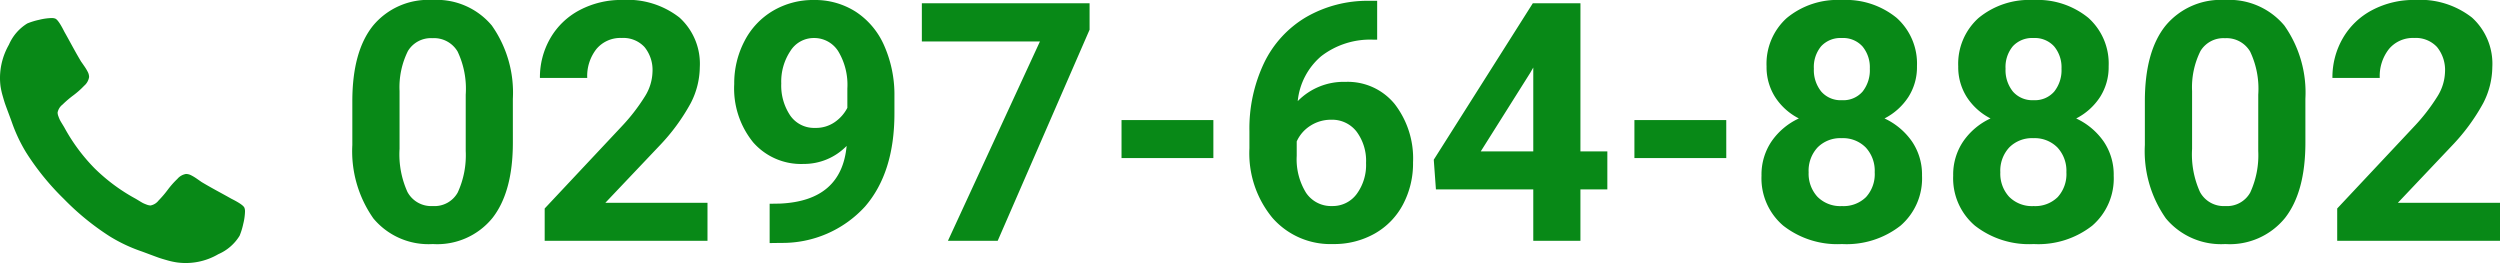
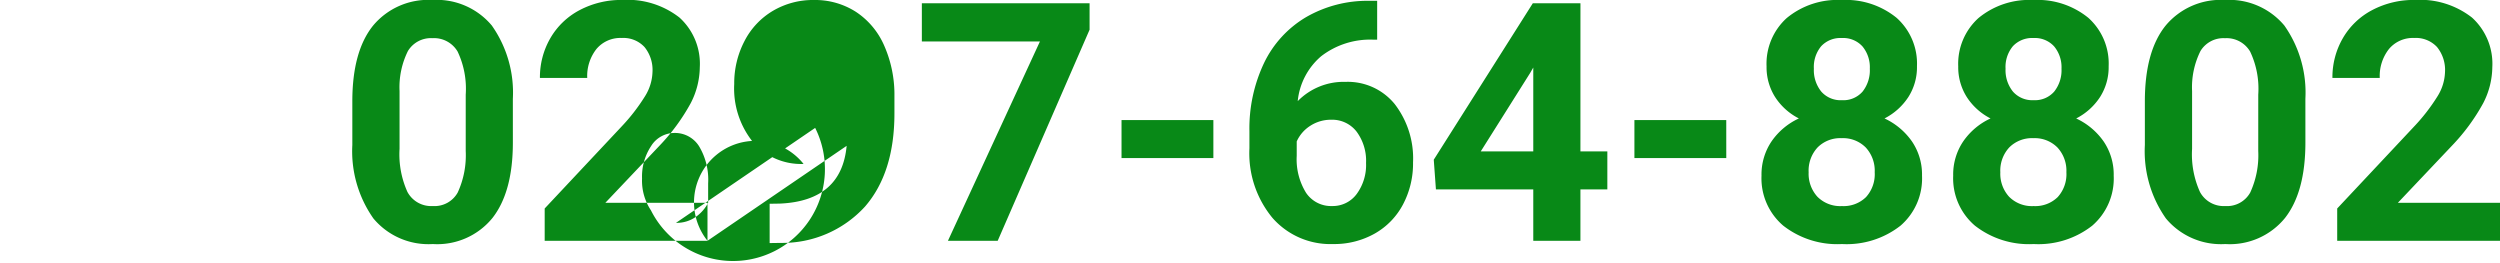
<svg xmlns="http://www.w3.org/2000/svg" width="224.484" height="23.621" viewBox="0 0 224.484 23.621">
  <g id="c-b-b-tel" transform="translate(-850 -781.379)">
-     <path id="パス_162" data-name="パス 162" d="M-81.885-8.818q0,4.424-1.831,6.768A6.391,6.391,0,0,1-89.077.293a6.436,6.436,0,0,1-5.332-2.3A10.488,10.488,0,0,1-96.3-8.6v-3.926q0-4.468,1.853-6.782a6.439,6.439,0,0,1,5.339-2.314,6.445,6.445,0,0,1,5.332,2.292,10.456,10.456,0,0,1,1.89,6.584Zm-4.233-4.307a7.8,7.8,0,0,0-.725-3.86,2.451,2.451,0,0,0-2.263-1.208,2.408,2.408,0,0,0-2.2,1.15,7.3,7.3,0,0,0-.754,3.6v5.186a8.183,8.183,0,0,0,.71,3.875A2.418,2.418,0,0,0-89.077-3.12a2.378,2.378,0,0,0,2.241-1.216,7.988,7.988,0,0,0,.718-3.721ZM-64.409,0H-79.028V-2.9l6.9-7.354a17.021,17.021,0,0,0,2.1-2.71,4.354,4.354,0,0,0,.681-2.2,3.258,3.258,0,0,0-.718-2.234,2.591,2.591,0,0,0-2.051-.813,2.794,2.794,0,0,0-2.263.989,3.917,3.917,0,0,0-.828,2.6h-4.248a6.992,6.992,0,0,1,.93-3.56,6.556,6.556,0,0,1,2.629-2.527,7.992,7.992,0,0,1,3.853-.916,7.567,7.567,0,0,1,5.12,1.582A5.6,5.6,0,0,1-65.1-15.571a7.171,7.171,0,0,1-.82,3.223A17.909,17.909,0,0,1-68.73-8.525l-4.849,5.112h9.17Zm12.5-8.525A5.345,5.345,0,0,1-55.781-6.9,5.717,5.717,0,0,1-60.308-8.84a7.67,7.67,0,0,1-1.7-5.237,8.17,8.17,0,0,1,.916-3.845,6.716,6.716,0,0,1,2.556-2.725,7.092,7.092,0,0,1,3.691-.974,6.783,6.783,0,0,1,3.75,1.055,6.934,6.934,0,0,1,2.549,3.032,10.887,10.887,0,0,1,.923,4.526v1.567q0,5.332-2.651,8.379A10.024,10.024,0,0,1-57.788.19l-1.04.015v-3.53l.938-.015Q-52.368-3.589-51.914-8.525Zm-2.827-1.611a2.961,2.961,0,0,0,1.765-.527,3.523,3.523,0,0,0,1.121-1.274v-1.743a5.821,5.821,0,0,0-.82-3.34,2.546,2.546,0,0,0-2.2-1.187,2.471,2.471,0,0,0-2.095,1.165,4.952,4.952,0,0,0-.82,2.922,4.819,4.819,0,0,0,.8,2.864A2.6,2.6,0,0,0-54.741-10.137ZM-30.1-18.955-38.35,0h-4.468l8.262-17.9H-45.161v-3.428H-30.1ZM-18.984-7.427h-8.247V-10.84h8.247ZM-4.277-21.548v3.486h-.41a7.192,7.192,0,0,0-4.622,1.494,6.071,6.071,0,0,0-2.1,4.028,5.766,5.766,0,0,1,4.292-1.729A5.433,5.433,0,0,1-2.7-12.275,7.986,7.986,0,0,1-1.055-7.031a7.855,7.855,0,0,1-.9,3.765A6.461,6.461,0,0,1-4.5-.645,7.4,7.4,0,0,1-8.232.293a6.916,6.916,0,0,1-5.442-2.344,9.1,9.1,0,0,1-2.073-6.255V-9.829a13.691,13.691,0,0,1,1.311-6.13,9.613,9.613,0,0,1,3.765-4.116A11.032,11.032,0,0,1-4.98-21.548ZM-8.408-10.869a3.378,3.378,0,0,0-1.86.535A3.22,3.22,0,0,0-11.5-8.921v1.289a5.719,5.719,0,0,0,.835,3.318A2.7,2.7,0,0,0-8.32-3.12,2.667,2.667,0,0,0-6.116-4.2a4.4,4.4,0,0,0,.842-2.791A4.388,4.388,0,0,0-6.123-9.8,2.767,2.767,0,0,0-8.408-10.869ZM13.975-8.027h2.417v3.413H13.975V0H9.741V-4.614H1L.806-7.28,9.7-21.328h4.277Zm-8.95,0H9.741v-7.529l-.278.483Zm22.046.6H18.823V-10.84H27.07Zm17.124-8.232a4.961,4.961,0,0,1-.776,2.754,5.588,5.588,0,0,1-2.139,1.919A6.185,6.185,0,0,1,43.74-8.928a5.279,5.279,0,0,1,.908,3.083,5.59,5.59,0,0,1-1.934,4.49A7.843,7.843,0,0,1,37.456.293a7.879,7.879,0,0,1-5.273-1.655,5.577,5.577,0,0,1-1.948-4.482,5.313,5.313,0,0,1,.908-3.091,6.073,6.073,0,0,1,2.446-2.051,5.531,5.531,0,0,1-2.131-1.919,5,5,0,0,1-.769-2.754A5.528,5.528,0,0,1,32.5-20a7.151,7.151,0,0,1,4.937-1.619,7.2,7.2,0,0,1,4.929,1.6A5.507,5.507,0,0,1,44.194-15.659ZM40.4-6.152a3.071,3.071,0,0,0-.806-2.227,2.873,2.873,0,0,0-2.168-.835,2.867,2.867,0,0,0-2.153.828,3.065,3.065,0,0,0-.806,2.234,3.064,3.064,0,0,0,.791,2.2,2.881,2.881,0,0,0,2.2.835,2.875,2.875,0,0,0,2.161-.806A3.058,3.058,0,0,0,40.4-6.152Zm-.439-9.3a2.93,2.93,0,0,0-.659-2,2.339,2.339,0,0,0-1.86-.754,2.356,2.356,0,0,0-1.846.732,2.913,2.913,0,0,0-.659,2.021A3.061,3.061,0,0,0,35.6-13.4a2.307,2.307,0,0,0,1.86.776,2.285,2.285,0,0,0,1.853-.776A3.084,3.084,0,0,0,39.961-15.454Zm21.445-.205a4.961,4.961,0,0,1-.776,2.754,5.588,5.588,0,0,1-2.139,1.919,6.185,6.185,0,0,1,2.461,2.058,5.279,5.279,0,0,1,.908,3.083,5.59,5.59,0,0,1-1.934,4.49A7.843,7.843,0,0,1,54.668.293a7.879,7.879,0,0,1-5.273-1.655,5.577,5.577,0,0,1-1.948-4.482,5.313,5.313,0,0,1,.908-3.091A6.073,6.073,0,0,1,50.8-10.986a5.531,5.531,0,0,1-2.131-1.919,5,5,0,0,1-.769-2.754A5.528,5.528,0,0,1,49.717-20a7.151,7.151,0,0,1,4.937-1.619,7.2,7.2,0,0,1,4.929,1.6A5.507,5.507,0,0,1,61.406-15.659ZM57.612-6.152a3.071,3.071,0,0,0-.806-2.227,2.873,2.873,0,0,0-2.168-.835,2.867,2.867,0,0,0-2.153.828,3.065,3.065,0,0,0-.806,2.234,3.064,3.064,0,0,0,.791,2.2,2.881,2.881,0,0,0,2.2.835,2.875,2.875,0,0,0,2.161-.806A3.058,3.058,0,0,0,57.612-6.152Zm-.439-9.3a2.93,2.93,0,0,0-.659-2,2.339,2.339,0,0,0-1.86-.754,2.356,2.356,0,0,0-1.846.732,2.913,2.913,0,0,0-.659,2.021,3.061,3.061,0,0,0,.659,2.051,2.307,2.307,0,0,0,1.86.776,2.285,2.285,0,0,0,1.853-.776A3.084,3.084,0,0,0,57.173-15.454Zm21.9,6.636q0,4.424-1.831,6.768A6.391,6.391,0,0,1,71.88.293a6.436,6.436,0,0,1-5.332-2.3A10.488,10.488,0,0,1,64.658-8.6v-3.926q0-4.468,1.853-6.782a6.439,6.439,0,0,1,5.339-2.314,6.445,6.445,0,0,1,5.332,2.292,10.456,10.456,0,0,1,1.89,6.584Zm-4.233-4.307a7.8,7.8,0,0,0-.725-3.86,2.451,2.451,0,0,0-2.263-1.208,2.408,2.408,0,0,0-2.2,1.15,7.3,7.3,0,0,0-.754,3.6v5.186a8.183,8.183,0,0,0,.71,3.875A2.418,2.418,0,0,0,71.88-3.12a2.378,2.378,0,0,0,2.241-1.216,7.988,7.988,0,0,0,.718-3.721ZM96.548,0H81.929V-2.9l6.9-7.354a17.021,17.021,0,0,0,2.1-2.71,4.354,4.354,0,0,0,.681-2.2,3.258,3.258,0,0,0-.718-2.234,2.591,2.591,0,0,0-2.051-.813,2.794,2.794,0,0,0-2.263.989,3.917,3.917,0,0,0-.828,2.6H81.5a6.992,6.992,0,0,1,.93-3.56,6.556,6.556,0,0,1,2.629-2.527,7.992,7.992,0,0,1,3.853-.916,7.567,7.567,0,0,1,5.12,1.582,5.6,5.6,0,0,1,1.824,4.468,7.171,7.171,0,0,1-.82,3.223,17.909,17.909,0,0,1-2.812,3.823L87.378-3.413h9.17Z" transform="translate(977.937 803)" fill="#088917" />
-     <path id="パス_163" data-name="パス 163" d="M28,19.375a5.158,5.158,0,0,1-.156,1.1,6.207,6.207,0,0,1-.328,1.07A4.189,4.189,0,0,1,25.609,23.2a5.792,5.792,0,0,1-3.727.742,6.754,6.754,0,0,1-.9-.2q-.5-.141-.742-.227t-.867-.32q-.625-.234-.766-.281a14.151,14.151,0,0,1-2.734-1.3,23.179,23.179,0,0,1-4.133-3.367,23.179,23.179,0,0,1-3.367-4.133,14.151,14.151,0,0,1-1.3-2.734q-.047-.141-.281-.766t-.32-.867q-.086-.242-.227-.742a6.754,6.754,0,0,1-.2-.9A6.028,6.028,0,0,1,6,7.3a6.058,6.058,0,0,1,.8-2.906A4.189,4.189,0,0,1,8.453,2.484a6.207,6.207,0,0,1,1.07-.328A5.157,5.157,0,0,1,10.625,2a.875.875,0,0,1,.328.047q.281.094.828,1.188.172.3.469.844t.547.992q.25.445.484.836.047.062.273.391a4.364,4.364,0,0,1,.336.555A1.019,1.019,0,0,1,14,7.3a1.3,1.3,0,0,1-.445.781,7.617,7.617,0,0,1-.969.859,9.41,9.41,0,0,0-.969.828,1.19,1.19,0,0,0-.445.719,1.056,1.056,0,0,0,.078.352,3.411,3.411,0,0,0,.133.32q.055.109.219.375t.18.3A16.4,16.4,0,0,0,14.5,15.5a16.4,16.4,0,0,0,3.672,2.719q.031.016.3.18t.375.219a3.411,3.411,0,0,0,.32.133,1.056,1.056,0,0,0,.352.078,1.19,1.19,0,0,0,.719-.445,9.41,9.41,0,0,0,.828-.969,7.616,7.616,0,0,1,.859-.969A1.3,1.3,0,0,1,22.7,16a1.019,1.019,0,0,1,.445.109,4.364,4.364,0,0,1,.555.336q.328.227.391.273.391.234.836.484t.992.547q.547.3.844.469,1.094.547,1.188.828A.875.875,0,0,1,28,19.375Z" transform="translate(844 781)" fill="#088917" />
+     <path id="パス_162" data-name="パス 162" d="M-81.885-8.818q0,4.424-1.831,6.768A6.391,6.391,0,0,1-89.077.293a6.436,6.436,0,0,1-5.332-2.3A10.488,10.488,0,0,1-96.3-8.6v-3.926q0-4.468,1.853-6.782a6.439,6.439,0,0,1,5.339-2.314,6.445,6.445,0,0,1,5.332,2.292,10.456,10.456,0,0,1,1.89,6.584Zm-4.233-4.307a7.8,7.8,0,0,0-.725-3.86,2.451,2.451,0,0,0-2.263-1.208,2.408,2.408,0,0,0-2.2,1.15,7.3,7.3,0,0,0-.754,3.6v5.186a8.183,8.183,0,0,0,.71,3.875A2.418,2.418,0,0,0-89.077-3.12a2.378,2.378,0,0,0,2.241-1.216,7.988,7.988,0,0,0,.718-3.721ZM-64.409,0H-79.028V-2.9l6.9-7.354a17.021,17.021,0,0,0,2.1-2.71,4.354,4.354,0,0,0,.681-2.2,3.258,3.258,0,0,0-.718-2.234,2.591,2.591,0,0,0-2.051-.813,2.794,2.794,0,0,0-2.263.989,3.917,3.917,0,0,0-.828,2.6h-4.248a6.992,6.992,0,0,1,.93-3.56,6.556,6.556,0,0,1,2.629-2.527,7.992,7.992,0,0,1,3.853-.916,7.567,7.567,0,0,1,5.12,1.582A5.6,5.6,0,0,1-65.1-15.571a7.171,7.171,0,0,1-.82,3.223A17.909,17.909,0,0,1-68.73-8.525l-4.849,5.112h9.17ZA5.345,5.345,0,0,1-55.781-6.9,5.717,5.717,0,0,1-60.308-8.84a7.67,7.67,0,0,1-1.7-5.237,8.17,8.17,0,0,1,.916-3.845,6.716,6.716,0,0,1,2.556-2.725,7.092,7.092,0,0,1,3.691-.974,6.783,6.783,0,0,1,3.75,1.055,6.934,6.934,0,0,1,2.549,3.032,10.887,10.887,0,0,1,.923,4.526v1.567q0,5.332-2.651,8.379A10.024,10.024,0,0,1-57.788.19l-1.04.015v-3.53l.938-.015Q-52.368-3.589-51.914-8.525Zm-2.827-1.611a2.961,2.961,0,0,0,1.765-.527,3.523,3.523,0,0,0,1.121-1.274v-1.743a5.821,5.821,0,0,0-.82-3.34,2.546,2.546,0,0,0-2.2-1.187,2.471,2.471,0,0,0-2.095,1.165,4.952,4.952,0,0,0-.82,2.922,4.819,4.819,0,0,0,.8,2.864A2.6,2.6,0,0,0-54.741-10.137ZM-30.1-18.955-38.35,0h-4.468l8.262-17.9H-45.161v-3.428H-30.1ZM-18.984-7.427h-8.247V-10.84h8.247ZM-4.277-21.548v3.486h-.41a7.192,7.192,0,0,0-4.622,1.494,6.071,6.071,0,0,0-2.1,4.028,5.766,5.766,0,0,1,4.292-1.729A5.433,5.433,0,0,1-2.7-12.275,7.986,7.986,0,0,1-1.055-7.031a7.855,7.855,0,0,1-.9,3.765A6.461,6.461,0,0,1-4.5-.645,7.4,7.4,0,0,1-8.232.293a6.916,6.916,0,0,1-5.442-2.344,9.1,9.1,0,0,1-2.073-6.255V-9.829a13.691,13.691,0,0,1,1.311-6.13,9.613,9.613,0,0,1,3.765-4.116A11.032,11.032,0,0,1-4.98-21.548ZM-8.408-10.869a3.378,3.378,0,0,0-1.86.535A3.22,3.22,0,0,0-11.5-8.921v1.289a5.719,5.719,0,0,0,.835,3.318A2.7,2.7,0,0,0-8.32-3.12,2.667,2.667,0,0,0-6.116-4.2a4.4,4.4,0,0,0,.842-2.791A4.388,4.388,0,0,0-6.123-9.8,2.767,2.767,0,0,0-8.408-10.869ZM13.975-8.027h2.417v3.413H13.975V0H9.741V-4.614H1L.806-7.28,9.7-21.328h4.277Zm-8.95,0H9.741v-7.529l-.278.483Zm22.046.6H18.823V-10.84H27.07Zm17.124-8.232a4.961,4.961,0,0,1-.776,2.754,5.588,5.588,0,0,1-2.139,1.919A6.185,6.185,0,0,1,43.74-8.928a5.279,5.279,0,0,1,.908,3.083,5.59,5.59,0,0,1-1.934,4.49A7.843,7.843,0,0,1,37.456.293a7.879,7.879,0,0,1-5.273-1.655,5.577,5.577,0,0,1-1.948-4.482,5.313,5.313,0,0,1,.908-3.091,6.073,6.073,0,0,1,2.446-2.051,5.531,5.531,0,0,1-2.131-1.919,5,5,0,0,1-.769-2.754A5.528,5.528,0,0,1,32.5-20a7.151,7.151,0,0,1,4.937-1.619,7.2,7.2,0,0,1,4.929,1.6A5.507,5.507,0,0,1,44.194-15.659ZM40.4-6.152a3.071,3.071,0,0,0-.806-2.227,2.873,2.873,0,0,0-2.168-.835,2.867,2.867,0,0,0-2.153.828,3.065,3.065,0,0,0-.806,2.234,3.064,3.064,0,0,0,.791,2.2,2.881,2.881,0,0,0,2.2.835,2.875,2.875,0,0,0,2.161-.806A3.058,3.058,0,0,0,40.4-6.152Zm-.439-9.3a2.93,2.93,0,0,0-.659-2,2.339,2.339,0,0,0-1.86-.754,2.356,2.356,0,0,0-1.846.732,2.913,2.913,0,0,0-.659,2.021A3.061,3.061,0,0,0,35.6-13.4a2.307,2.307,0,0,0,1.86.776,2.285,2.285,0,0,0,1.853-.776A3.084,3.084,0,0,0,39.961-15.454Zm21.445-.205a4.961,4.961,0,0,1-.776,2.754,5.588,5.588,0,0,1-2.139,1.919,6.185,6.185,0,0,1,2.461,2.058,5.279,5.279,0,0,1,.908,3.083,5.59,5.59,0,0,1-1.934,4.49A7.843,7.843,0,0,1,54.668.293a7.879,7.879,0,0,1-5.273-1.655,5.577,5.577,0,0,1-1.948-4.482,5.313,5.313,0,0,1,.908-3.091A6.073,6.073,0,0,1,50.8-10.986a5.531,5.531,0,0,1-2.131-1.919,5,5,0,0,1-.769-2.754A5.528,5.528,0,0,1,49.717-20a7.151,7.151,0,0,1,4.937-1.619,7.2,7.2,0,0,1,4.929,1.6A5.507,5.507,0,0,1,61.406-15.659ZM57.612-6.152a3.071,3.071,0,0,0-.806-2.227,2.873,2.873,0,0,0-2.168-.835,2.867,2.867,0,0,0-2.153.828,3.065,3.065,0,0,0-.806,2.234,3.064,3.064,0,0,0,.791,2.2,2.881,2.881,0,0,0,2.2.835,2.875,2.875,0,0,0,2.161-.806A3.058,3.058,0,0,0,57.612-6.152Zm-.439-9.3a2.93,2.93,0,0,0-.659-2,2.339,2.339,0,0,0-1.86-.754,2.356,2.356,0,0,0-1.846.732,2.913,2.913,0,0,0-.659,2.021,3.061,3.061,0,0,0,.659,2.051,2.307,2.307,0,0,0,1.86.776,2.285,2.285,0,0,0,1.853-.776A3.084,3.084,0,0,0,57.173-15.454Zm21.9,6.636q0,4.424-1.831,6.768A6.391,6.391,0,0,1,71.88.293a6.436,6.436,0,0,1-5.332-2.3A10.488,10.488,0,0,1,64.658-8.6v-3.926q0-4.468,1.853-6.782a6.439,6.439,0,0,1,5.339-2.314,6.445,6.445,0,0,1,5.332,2.292,10.456,10.456,0,0,1,1.89,6.584Zm-4.233-4.307a7.8,7.8,0,0,0-.725-3.86,2.451,2.451,0,0,0-2.263-1.208,2.408,2.408,0,0,0-2.2,1.15,7.3,7.3,0,0,0-.754,3.6v5.186a8.183,8.183,0,0,0,.71,3.875A2.418,2.418,0,0,0,71.88-3.12a2.378,2.378,0,0,0,2.241-1.216,7.988,7.988,0,0,0,.718-3.721ZM96.548,0H81.929V-2.9l6.9-7.354a17.021,17.021,0,0,0,2.1-2.71,4.354,4.354,0,0,0,.681-2.2,3.258,3.258,0,0,0-.718-2.234,2.591,2.591,0,0,0-2.051-.813,2.794,2.794,0,0,0-2.263.989,3.917,3.917,0,0,0-.828,2.6H81.5a6.992,6.992,0,0,1,.93-3.56,6.556,6.556,0,0,1,2.629-2.527,7.992,7.992,0,0,1,3.853-.916,7.567,7.567,0,0,1,5.12,1.582,5.6,5.6,0,0,1,1.824,4.468,7.171,7.171,0,0,1-.82,3.223,17.909,17.909,0,0,1-2.812,3.823L87.378-3.413h9.17Z" transform="translate(977.937 803)" fill="#088917" />
  </g>
</svg>